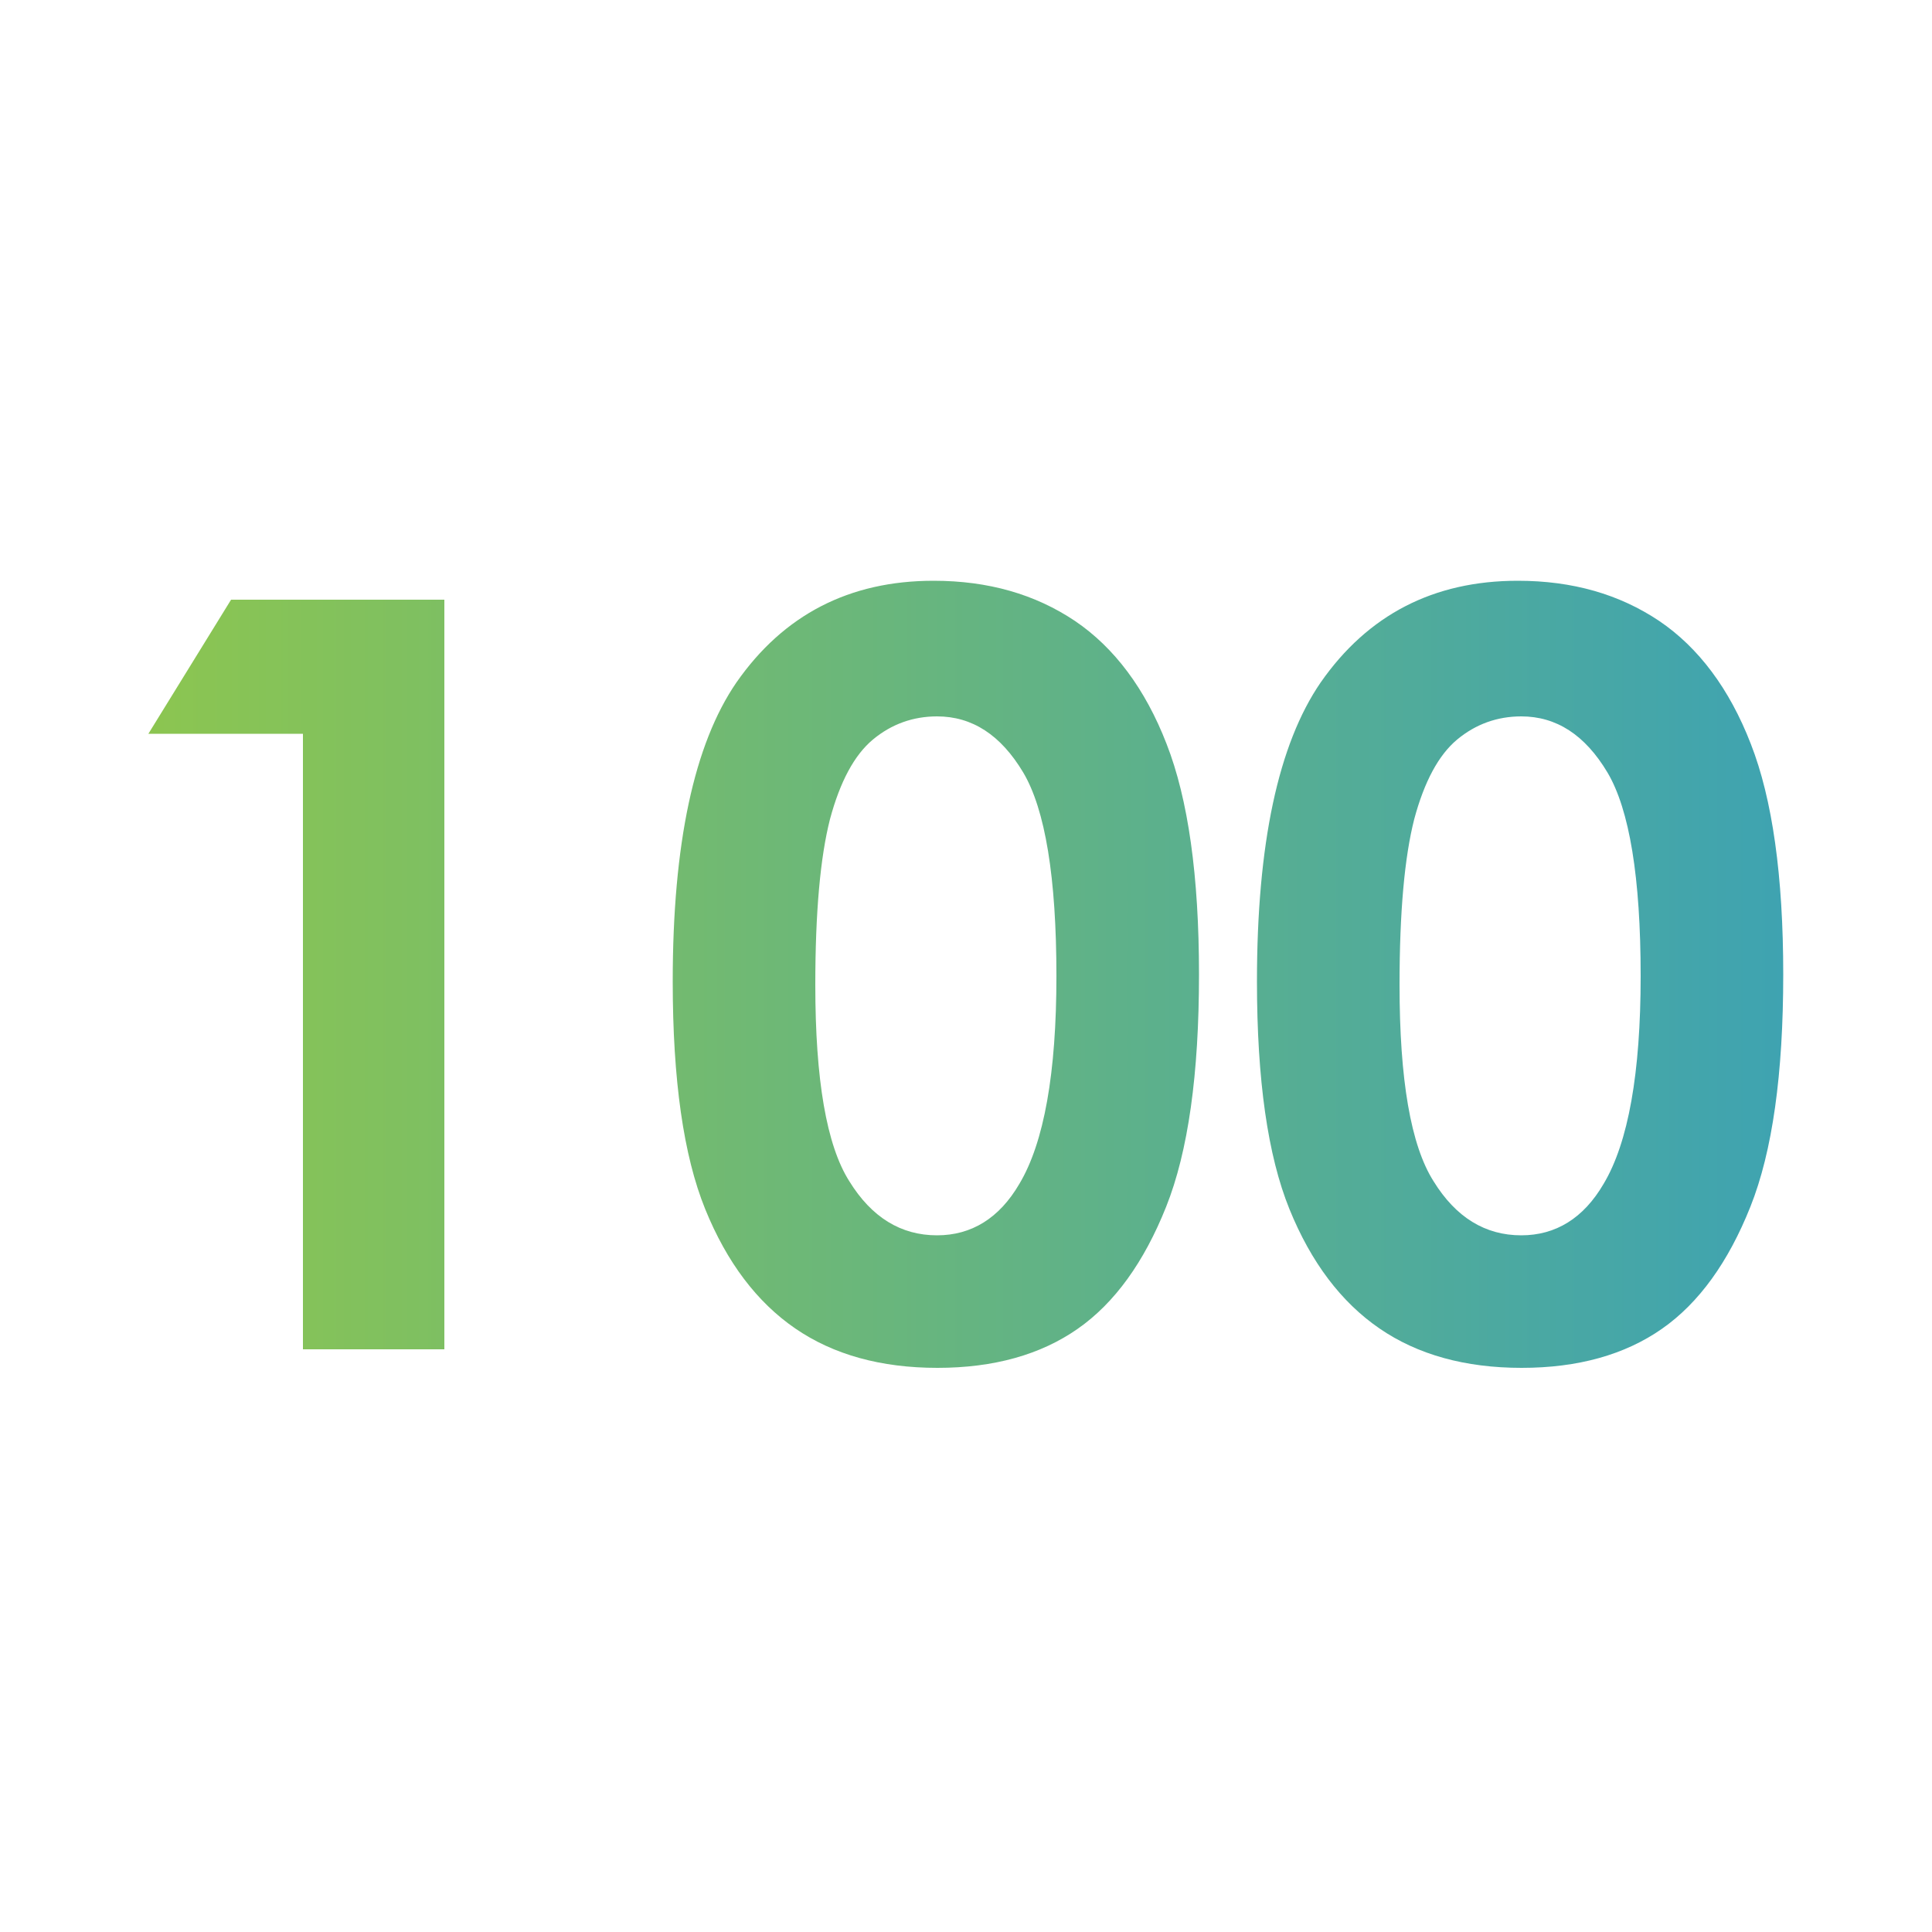
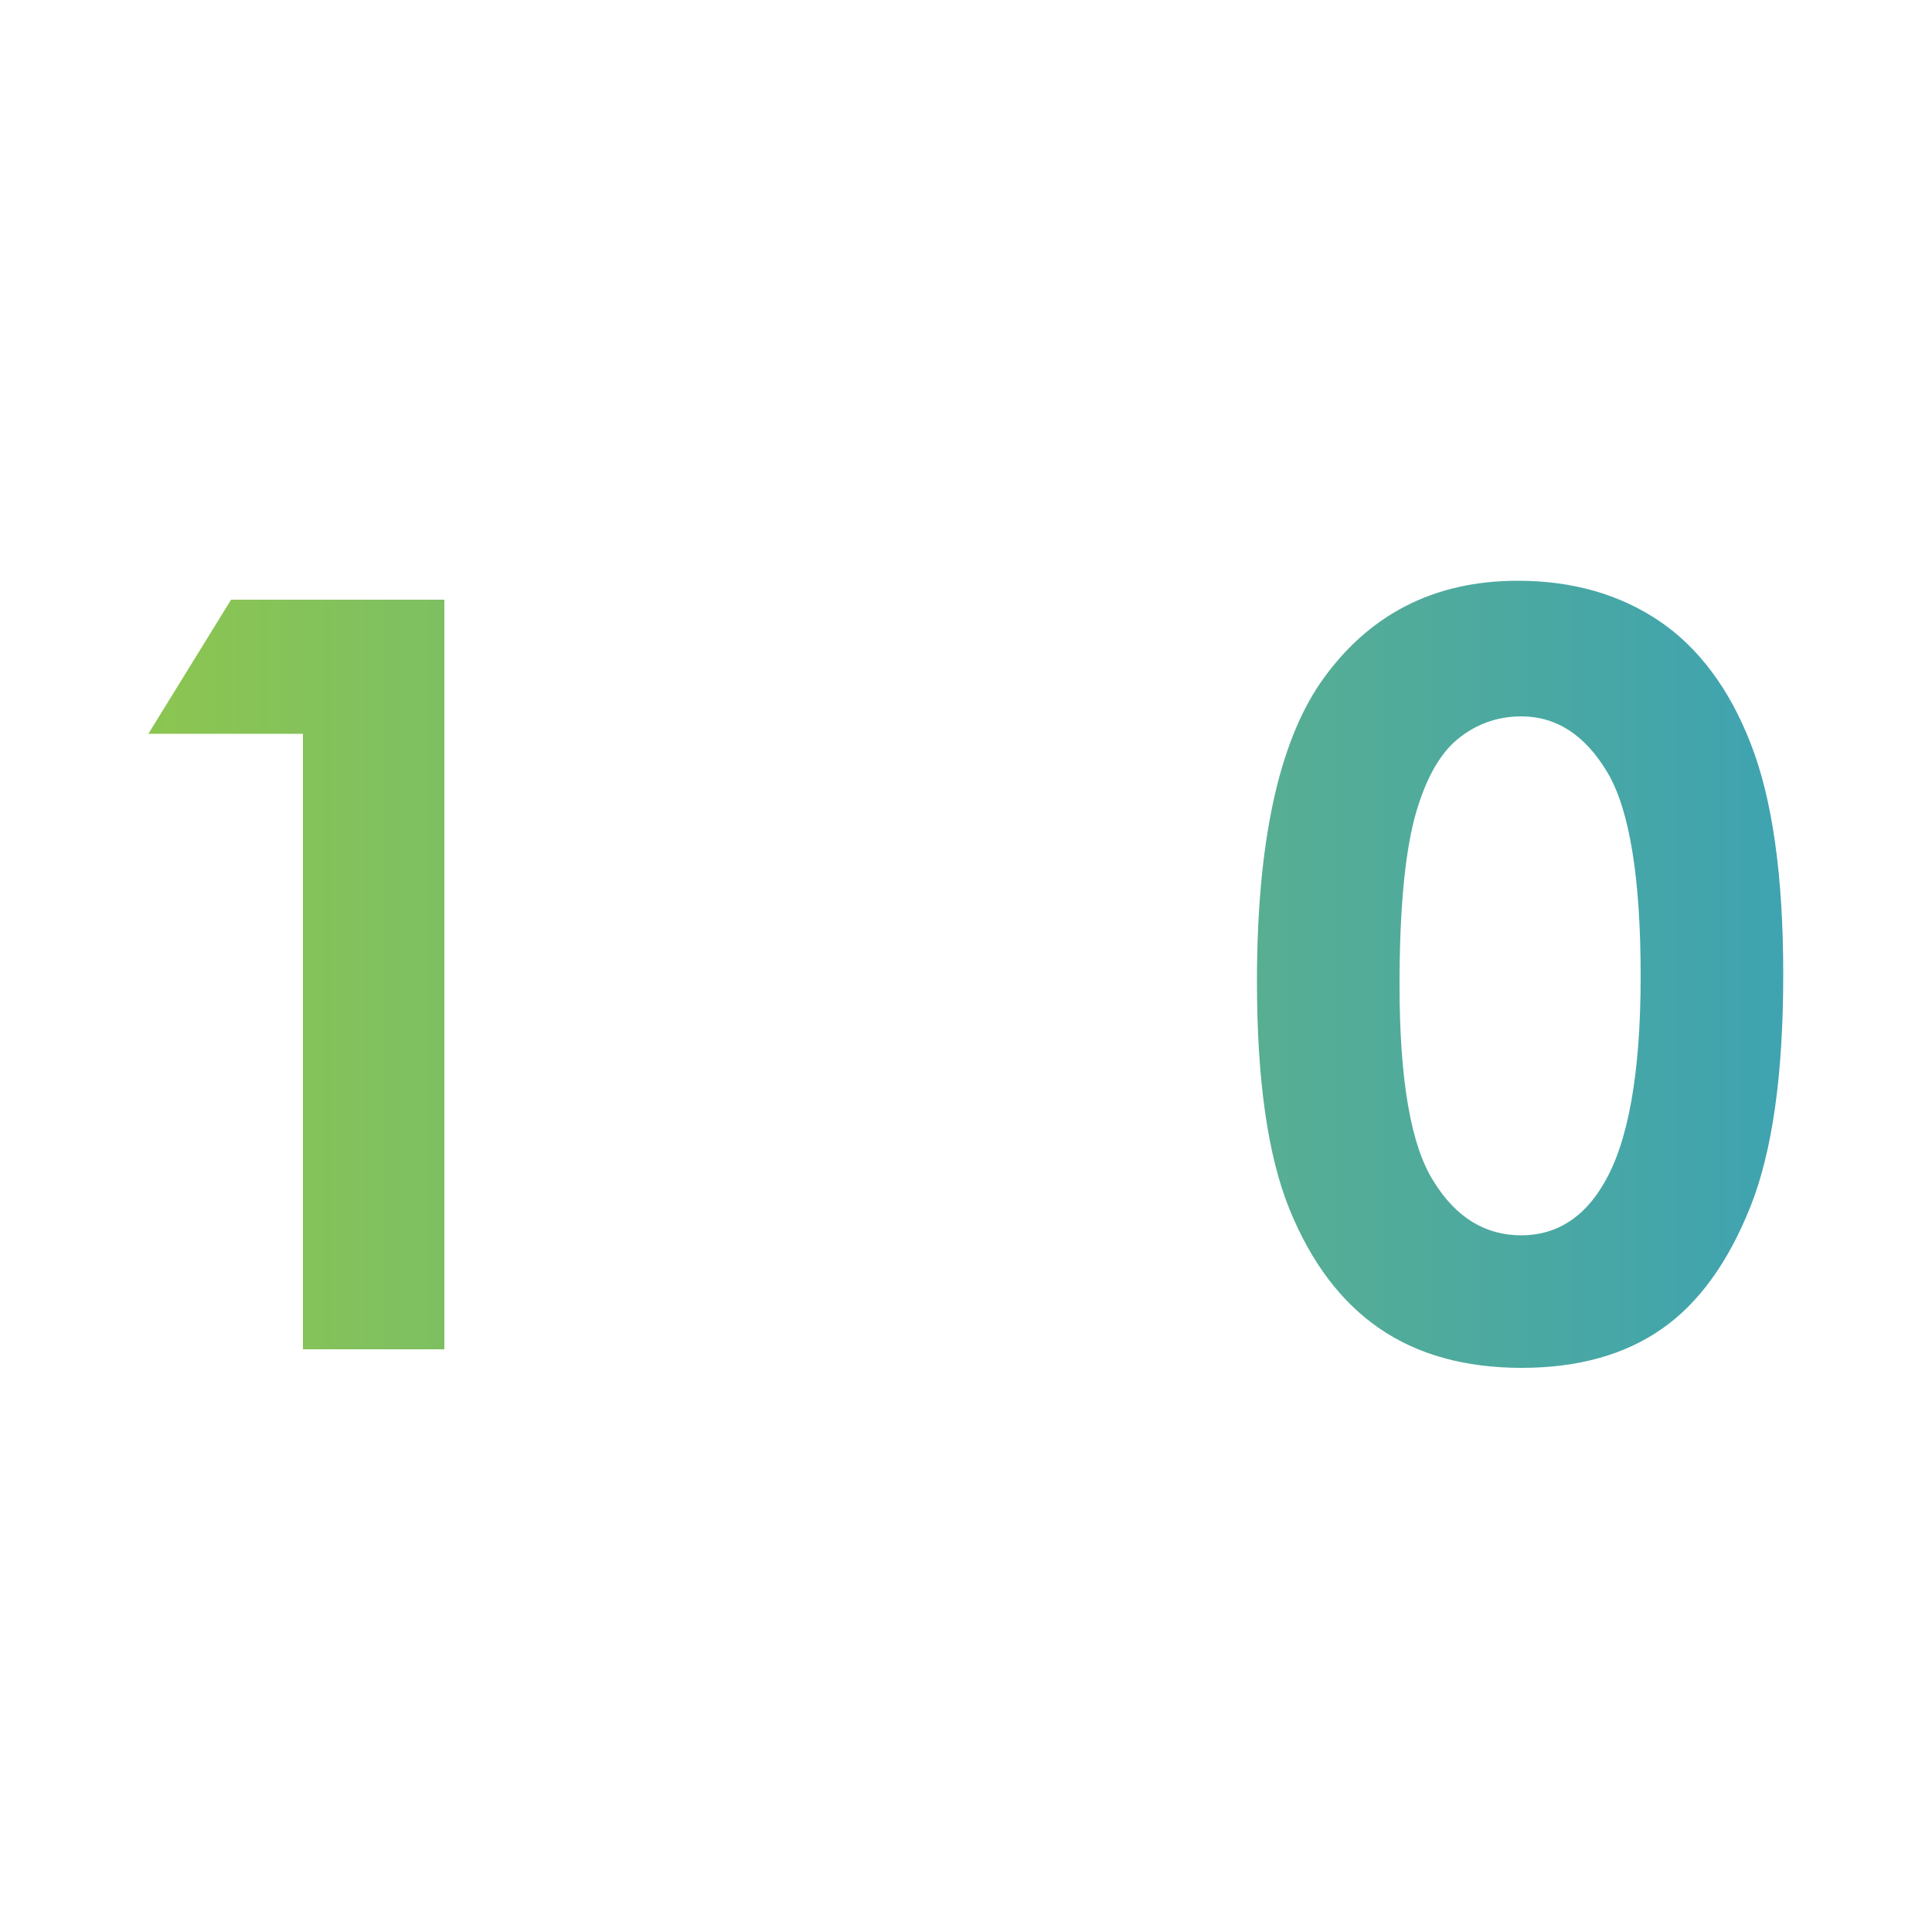
<svg xmlns="http://www.w3.org/2000/svg" version="1.1" id="Layer_1" x="0px" y="0px" viewBox="0 0 500 500" style="enable-background:new 0 0 500 500;" xml:space="preserve">
  <style type="text/css">
	.st0{fill:url(#SVGID_1_);}
	.st1{fill:url(#SVGID_00000069382840817415419700000012045846515511331773_);}
	.st2{fill:url(#SVGID_00000181048378223351226040000006031337475732869009_);}
	.st3{fill:url(#SVGID_00000035527283978779133690000016527942580210888882_);}
</style>
  <g>
    <linearGradient id="SVGID_1_" gradientUnits="userSpaceOnUse" x1="31.449" y1="252.156" x2="475.231" y2="252.156">
      <stop offset="0" style="stop-color:#8DC64F" />
      <stop offset="1" style="stop-color:#3CA2B4" />
    </linearGradient>
    <path class="st0" d="M59.8,155.2H115v194H78.4V189.9h-40L59.8,155.2z" />
    <linearGradient id="SVGID_00000006667389073360500550000010559392869547284631_" gradientUnits="userSpaceOnUse" x1="31.449" y1="252.156" x2="475.231" y2="252.156">
      <stop offset="0" style="stop-color:#8DC64F" />
      <stop offset="1" style="stop-color:#3CA2B4" />
    </linearGradient>
-     <path style="fill:url(#SVGID_00000006667389073360500550000010559392869547284631_);" d="M241.6,150.3c14.2,0,26.3,3.5,36.6,10.4   c10.2,6.9,18.2,17.6,23.7,31.8c5.6,14.3,8.4,34.2,8.4,59.7c0,25.8-2.8,45.8-8.5,60.1c-5.7,14.3-13.3,24.9-22.9,31.6   c-9.6,6.7-21.7,10.1-36.3,10.1c-14.6,0-26.9-3.4-36.8-10.2c-9.9-6.8-17.7-17.1-23.3-30.9c-5.6-13.8-8.4-33.4-8.4-58.9   c0-35.6,5.5-61.4,16.5-77.4C202.8,159.1,219.8,150.3,241.6,150.3z M242.5,185.4c-6.2,0-11.8,2-16.6,6c-4.8,4-8.5,10.9-11.1,20.6   c-2.5,9.8-3.8,24-3.8,42.9c0,24.5,2.9,41.5,8.8,50.8c5.8,9.4,13.4,14,22.7,14c8.9,0,16.1-4.4,21.3-13.3c6.4-10.7,9.6-28.7,9.6-53.8   c0-25.5-2.9-43.1-8.6-52.7C259,190.2,251.6,185.4,242.5,185.4z" />
    <linearGradient id="SVGID_00000127730899910035143220000014692975731129602190_" gradientUnits="userSpaceOnUse" x1="31.449" y1="252.156" x2="475.231" y2="252.156">
      <stop offset="0" style="stop-color:#8DC64F" />
      <stop offset="1" style="stop-color:#3CA2B4" />
    </linearGradient>
    <path style="fill:url(#SVGID_00000127730899910035143220000014692975731129602190_);" d="M392.8,150.3c14.2,0,26.3,3.5,36.6,10.4   c10.2,6.9,18.2,17.6,23.7,31.8c5.6,14.3,8.4,34.2,8.4,59.7c0,25.8-2.8,45.8-8.5,60.1c-5.7,14.3-13.3,24.9-22.9,31.6   c-9.6,6.7-21.7,10.1-36.3,10.1c-14.6,0-26.9-3.4-36.8-10.2c-9.9-6.8-17.7-17.1-23.3-30.9c-5.6-13.8-8.4-33.4-8.4-58.9   c0-35.6,5.5-61.4,16.5-77.4C354,159.1,371,150.3,392.8,150.3z M393.7,185.4c-6.2,0-11.8,2-16.6,6c-4.8,4-8.5,10.9-11.1,20.6   c-2.5,9.8-3.8,24-3.8,42.9c0,24.5,2.9,41.5,8.8,50.8c5.8,9.4,13.4,14,22.7,14c8.9,0,16.1-4.4,21.3-13.3c6.4-10.7,9.6-28.7,9.6-53.8   c0-25.5-2.9-43.1-8.6-52.7C410.2,190.2,402.8,185.4,393.7,185.4z" />
  </g>
  <linearGradient id="SVGID_00000060006049218907940180000011029068330253574313_" gradientUnits="userSpaceOnUse" x1="28.462" y1="559.348" x2="494.864" y2="559.348">
    <stop offset="0" style="stop-color:#8DC64F" />
    <stop offset="1" style="stop-color:#3CA2B4" />
  </linearGradient>
-   <rect x="28.5" y="531.3" style="fill:url(#SVGID_00000060006049218907940180000011029068330253574313_);" width="466.4" height="56" />
</svg>